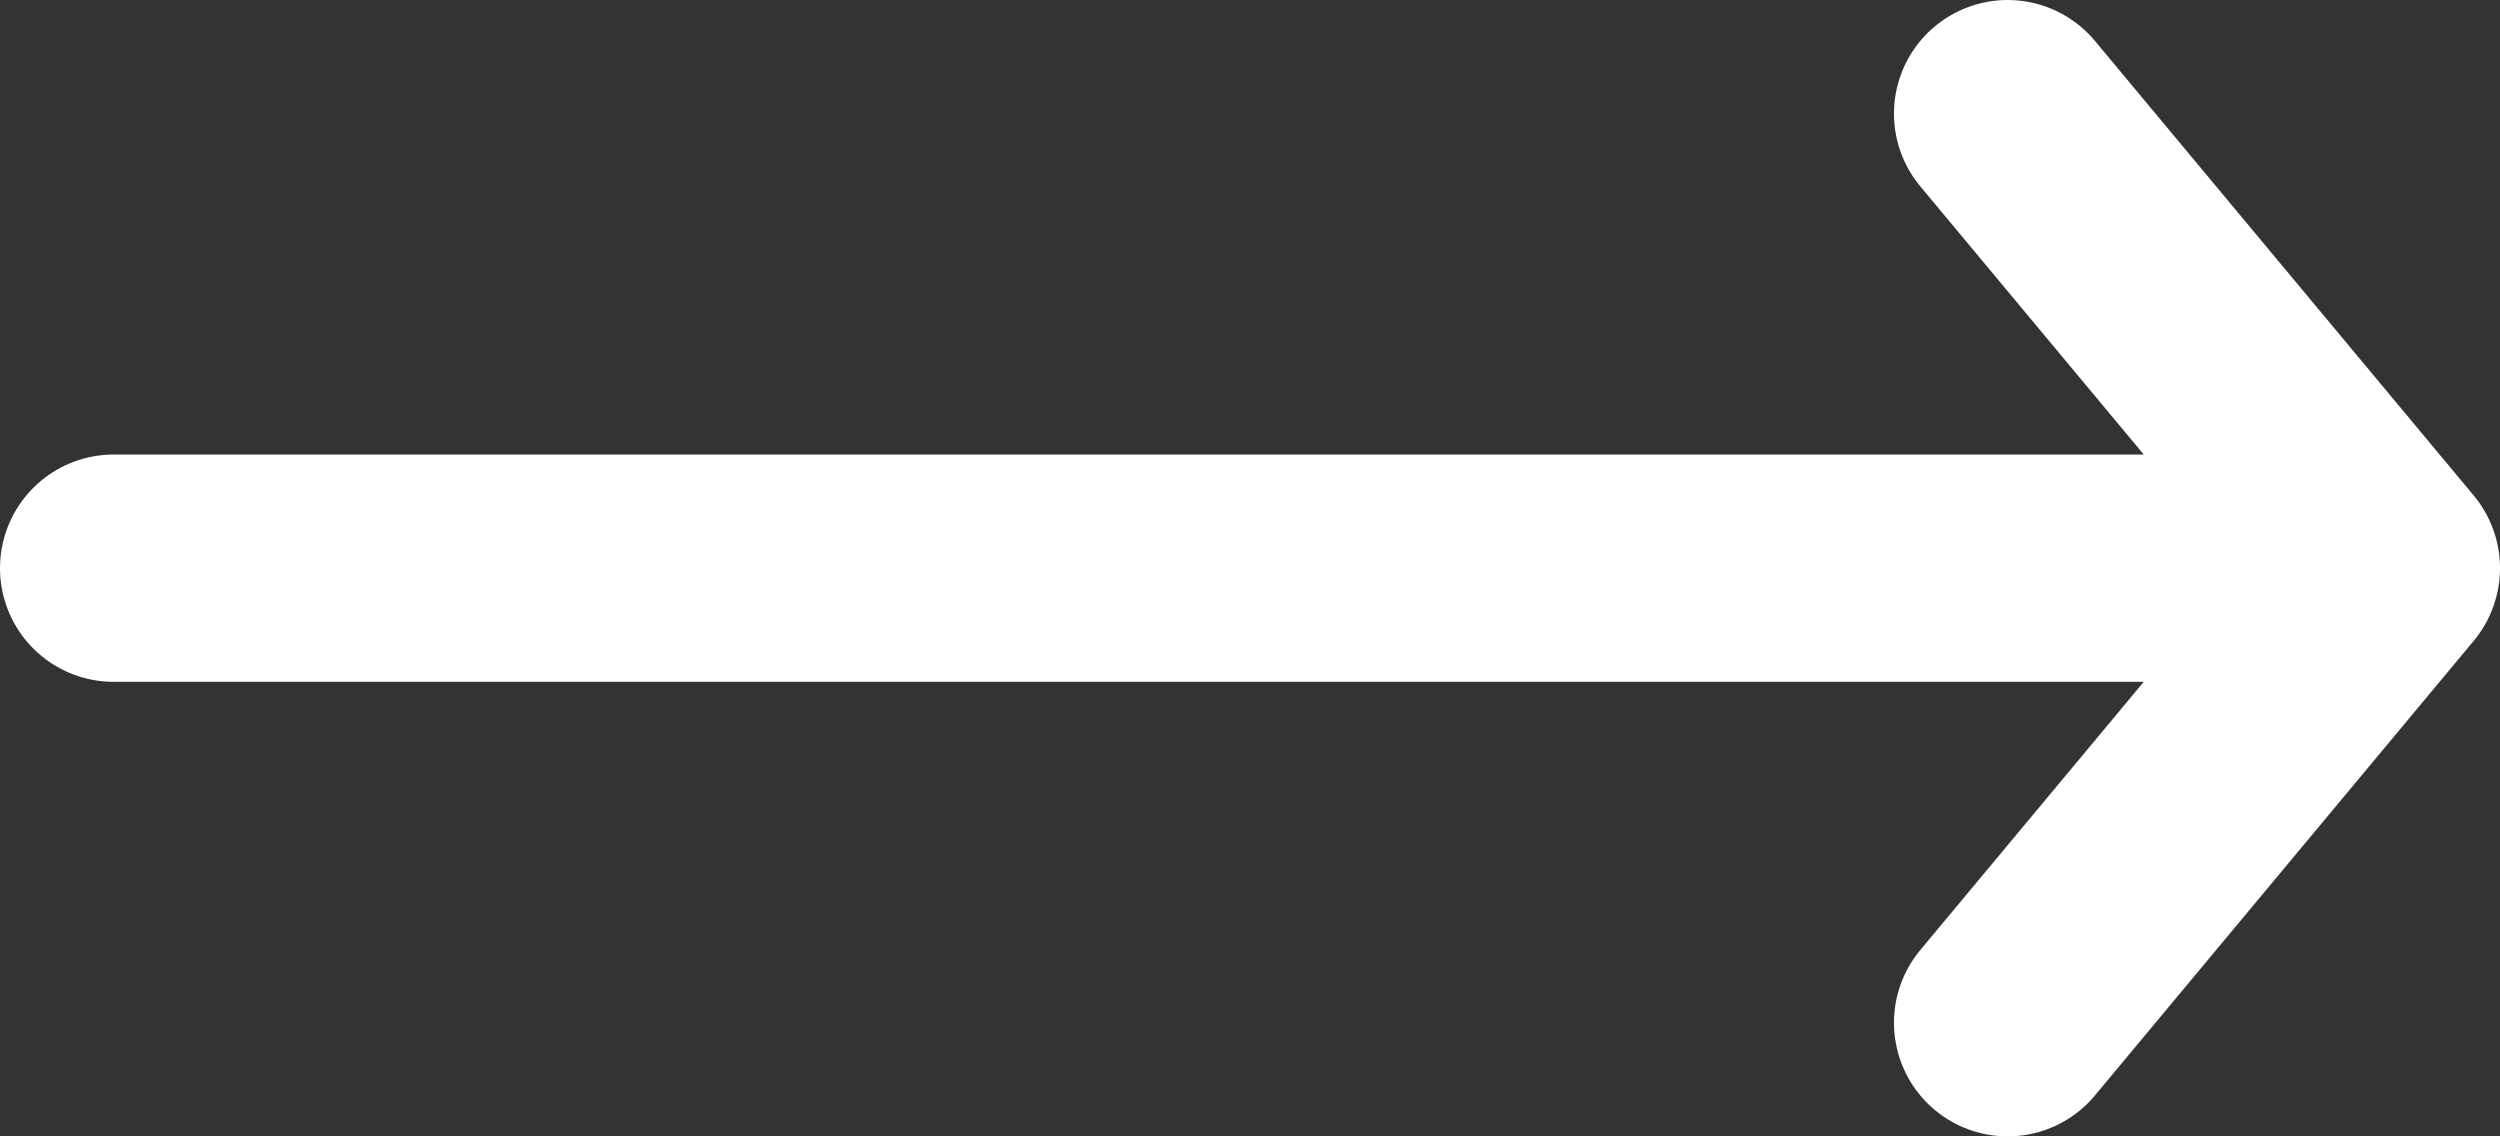
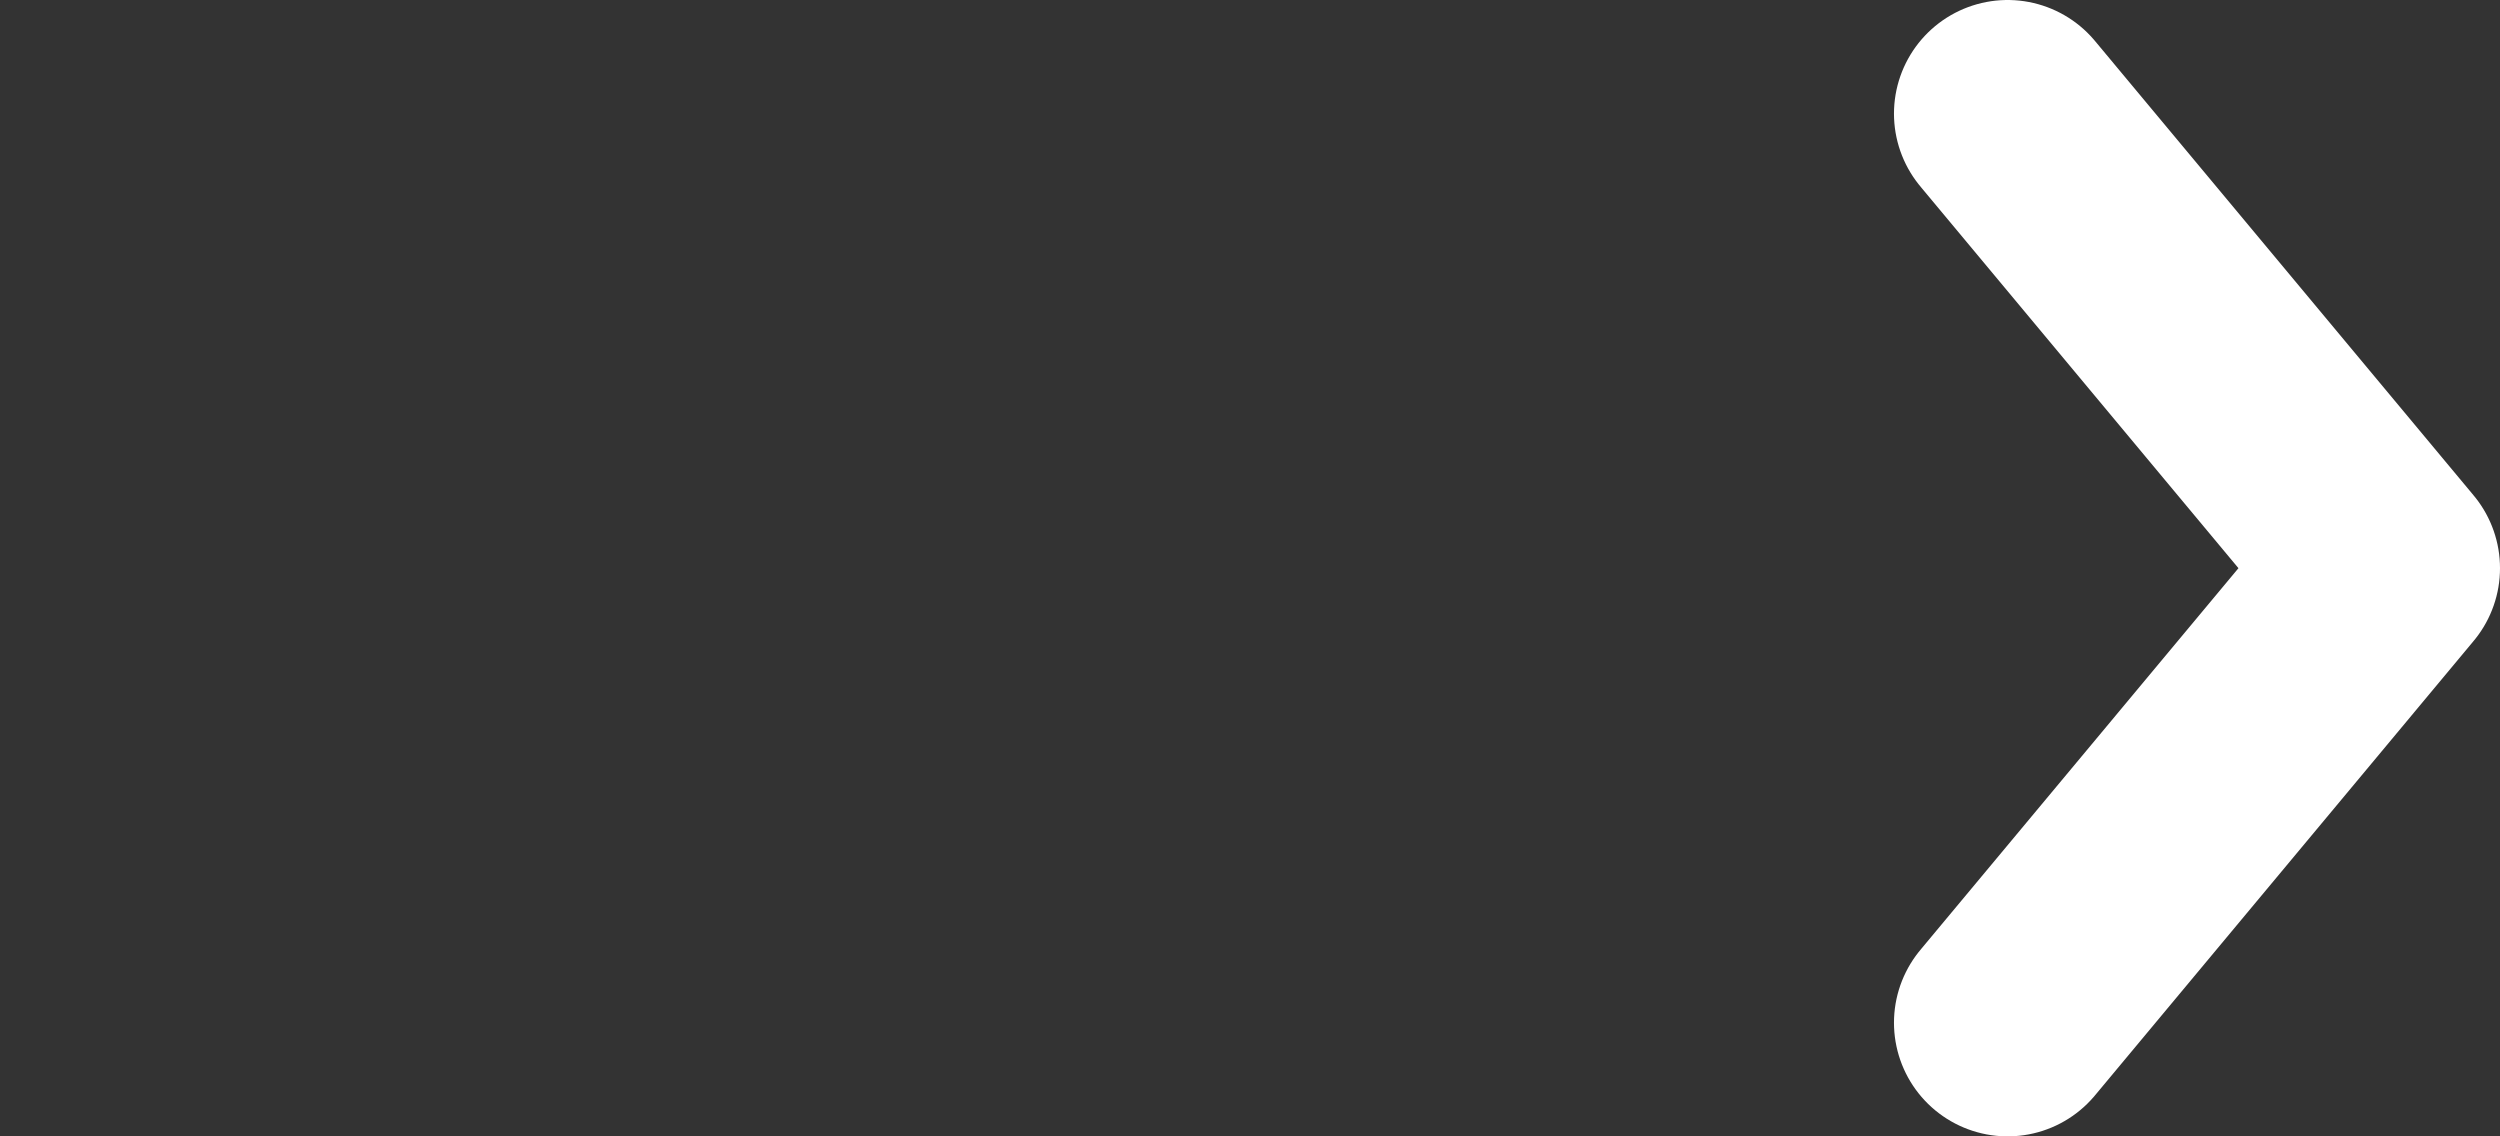
<svg xmlns="http://www.w3.org/2000/svg" width="22" height="10" viewBox="0 0 22 10" fill="none">
  <rect x="0" y="0" width="22" height="10" fill="#333333" stroke="none" />
-   <path d="M1 5H21M21 5L17.667 9M21 5L17.667 1" stroke="white" stroke-width="2" stroke-linecap="round" stroke-linejoin="round" />
+   <path d="M1 5M21 5L17.667 9M21 5L17.667 1" stroke="white" stroke-width="2" stroke-linecap="round" stroke-linejoin="round" />
</svg>